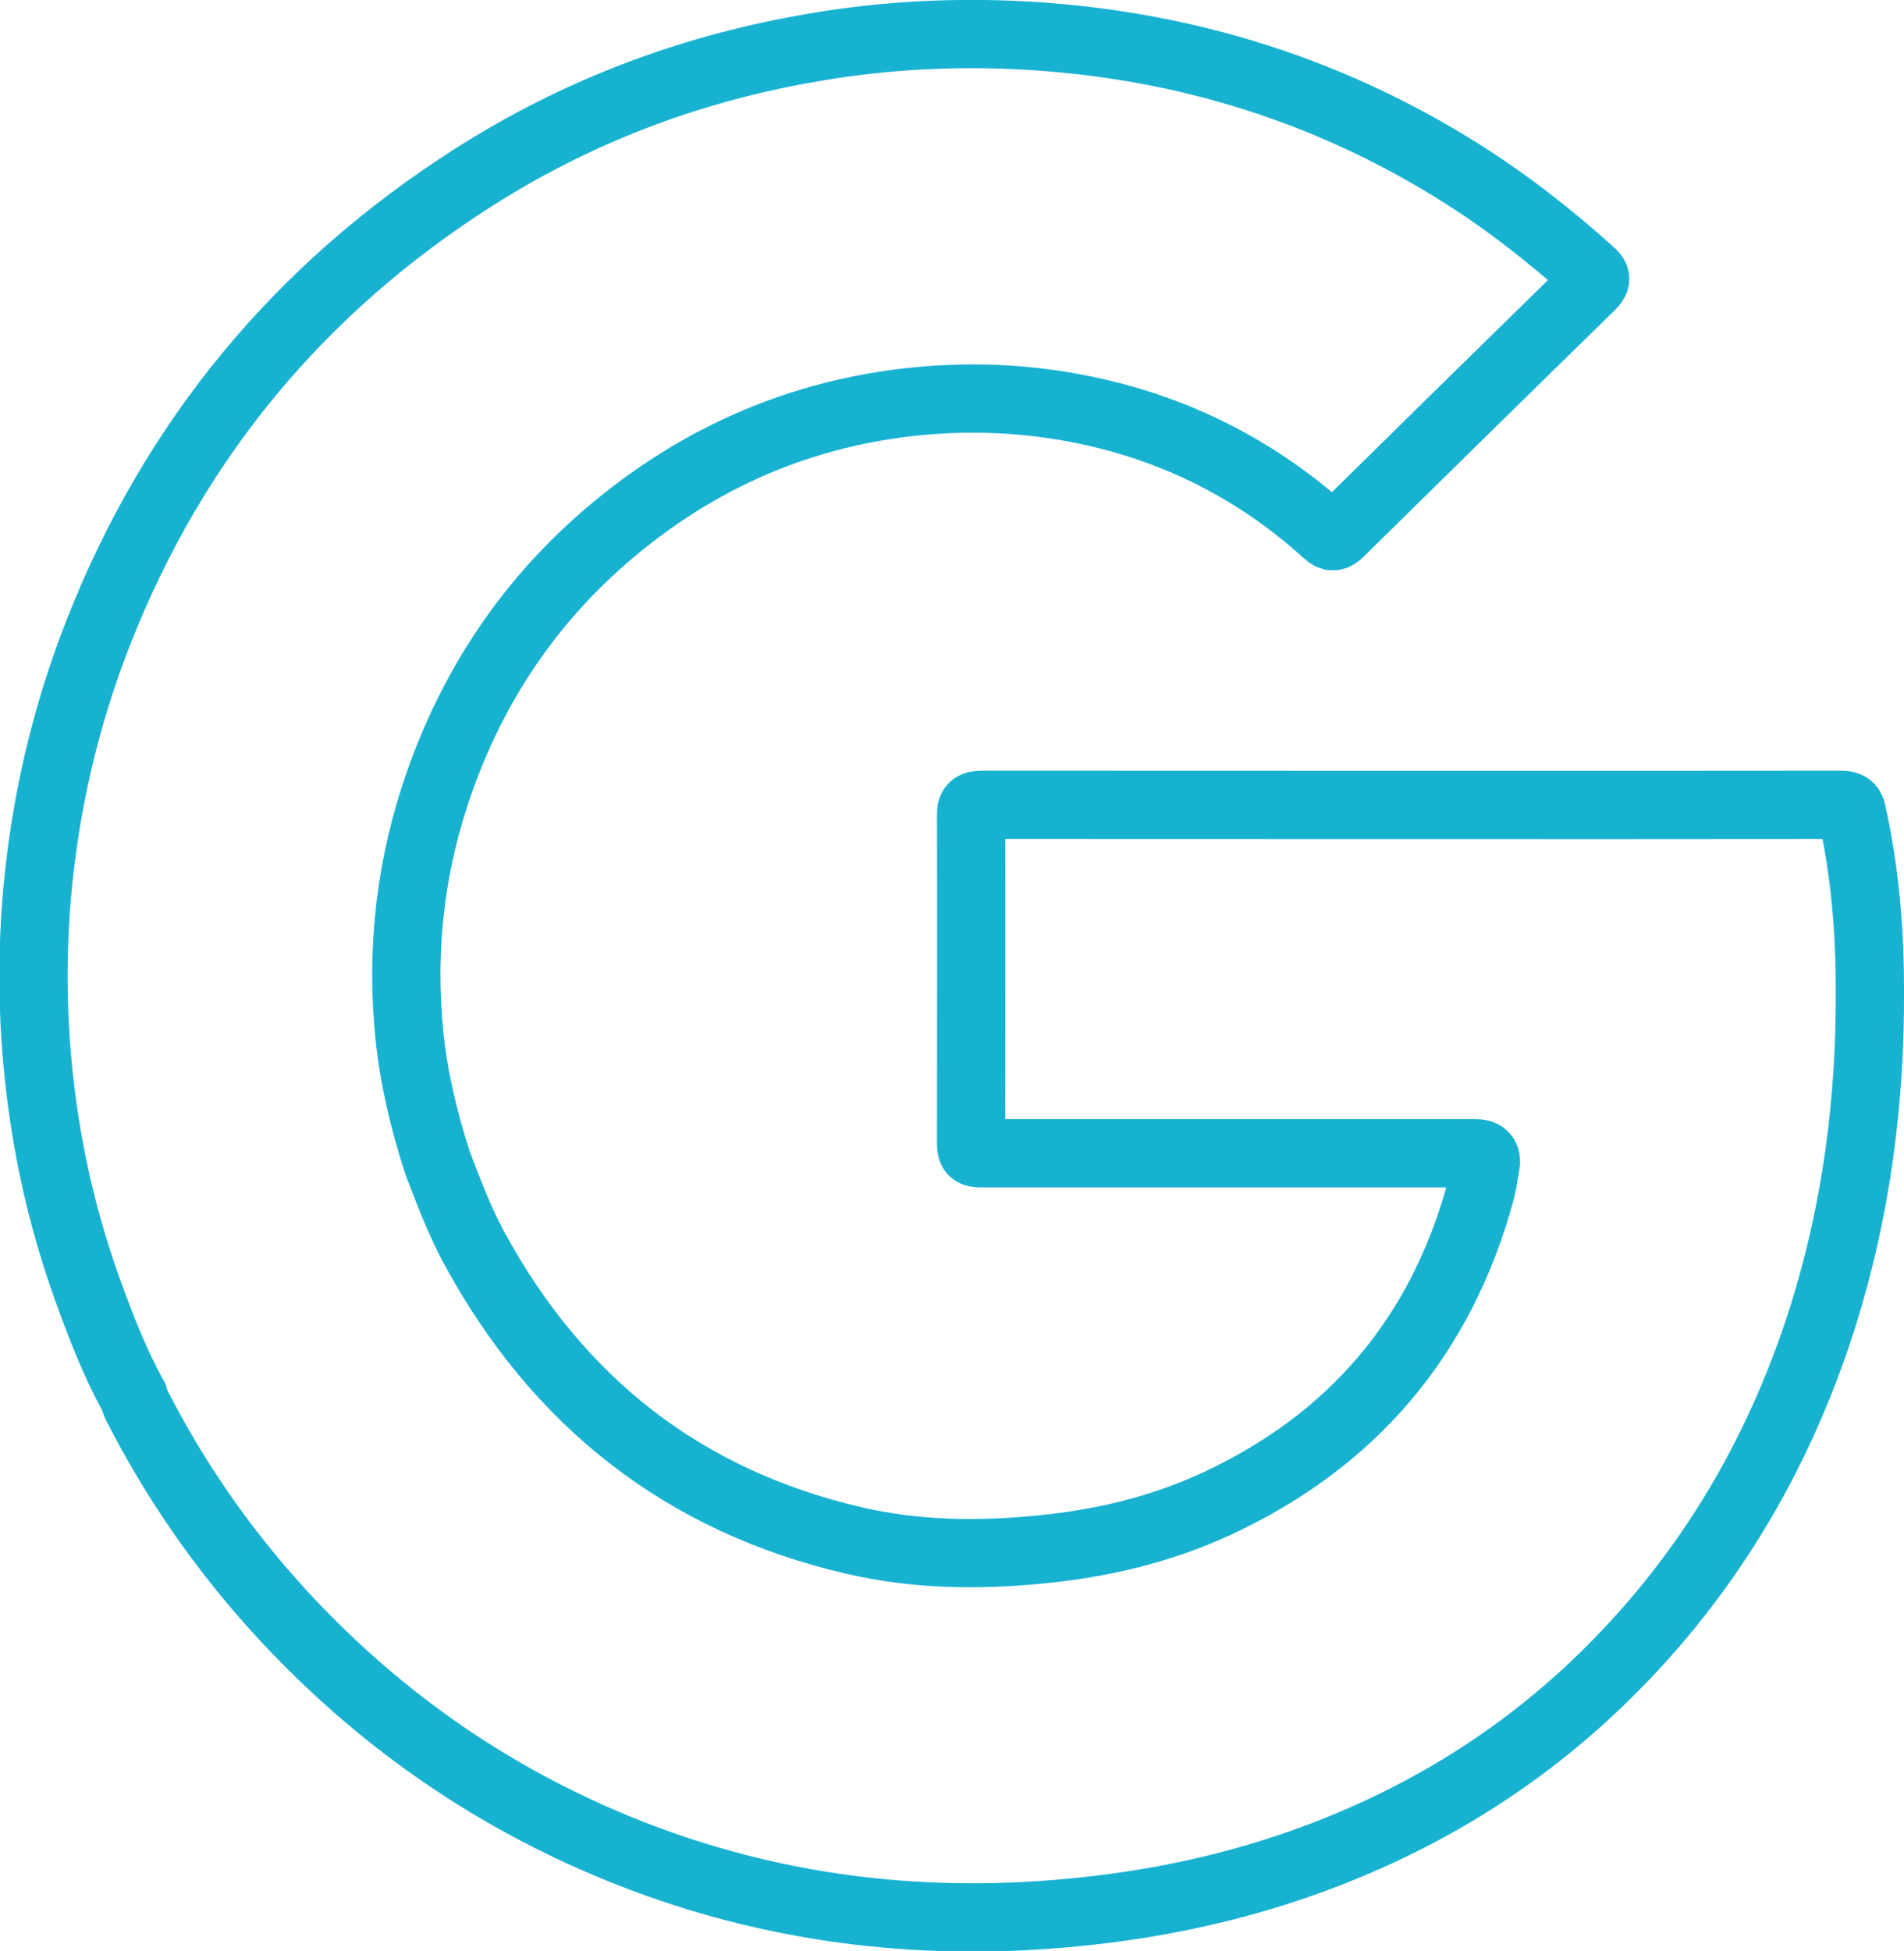
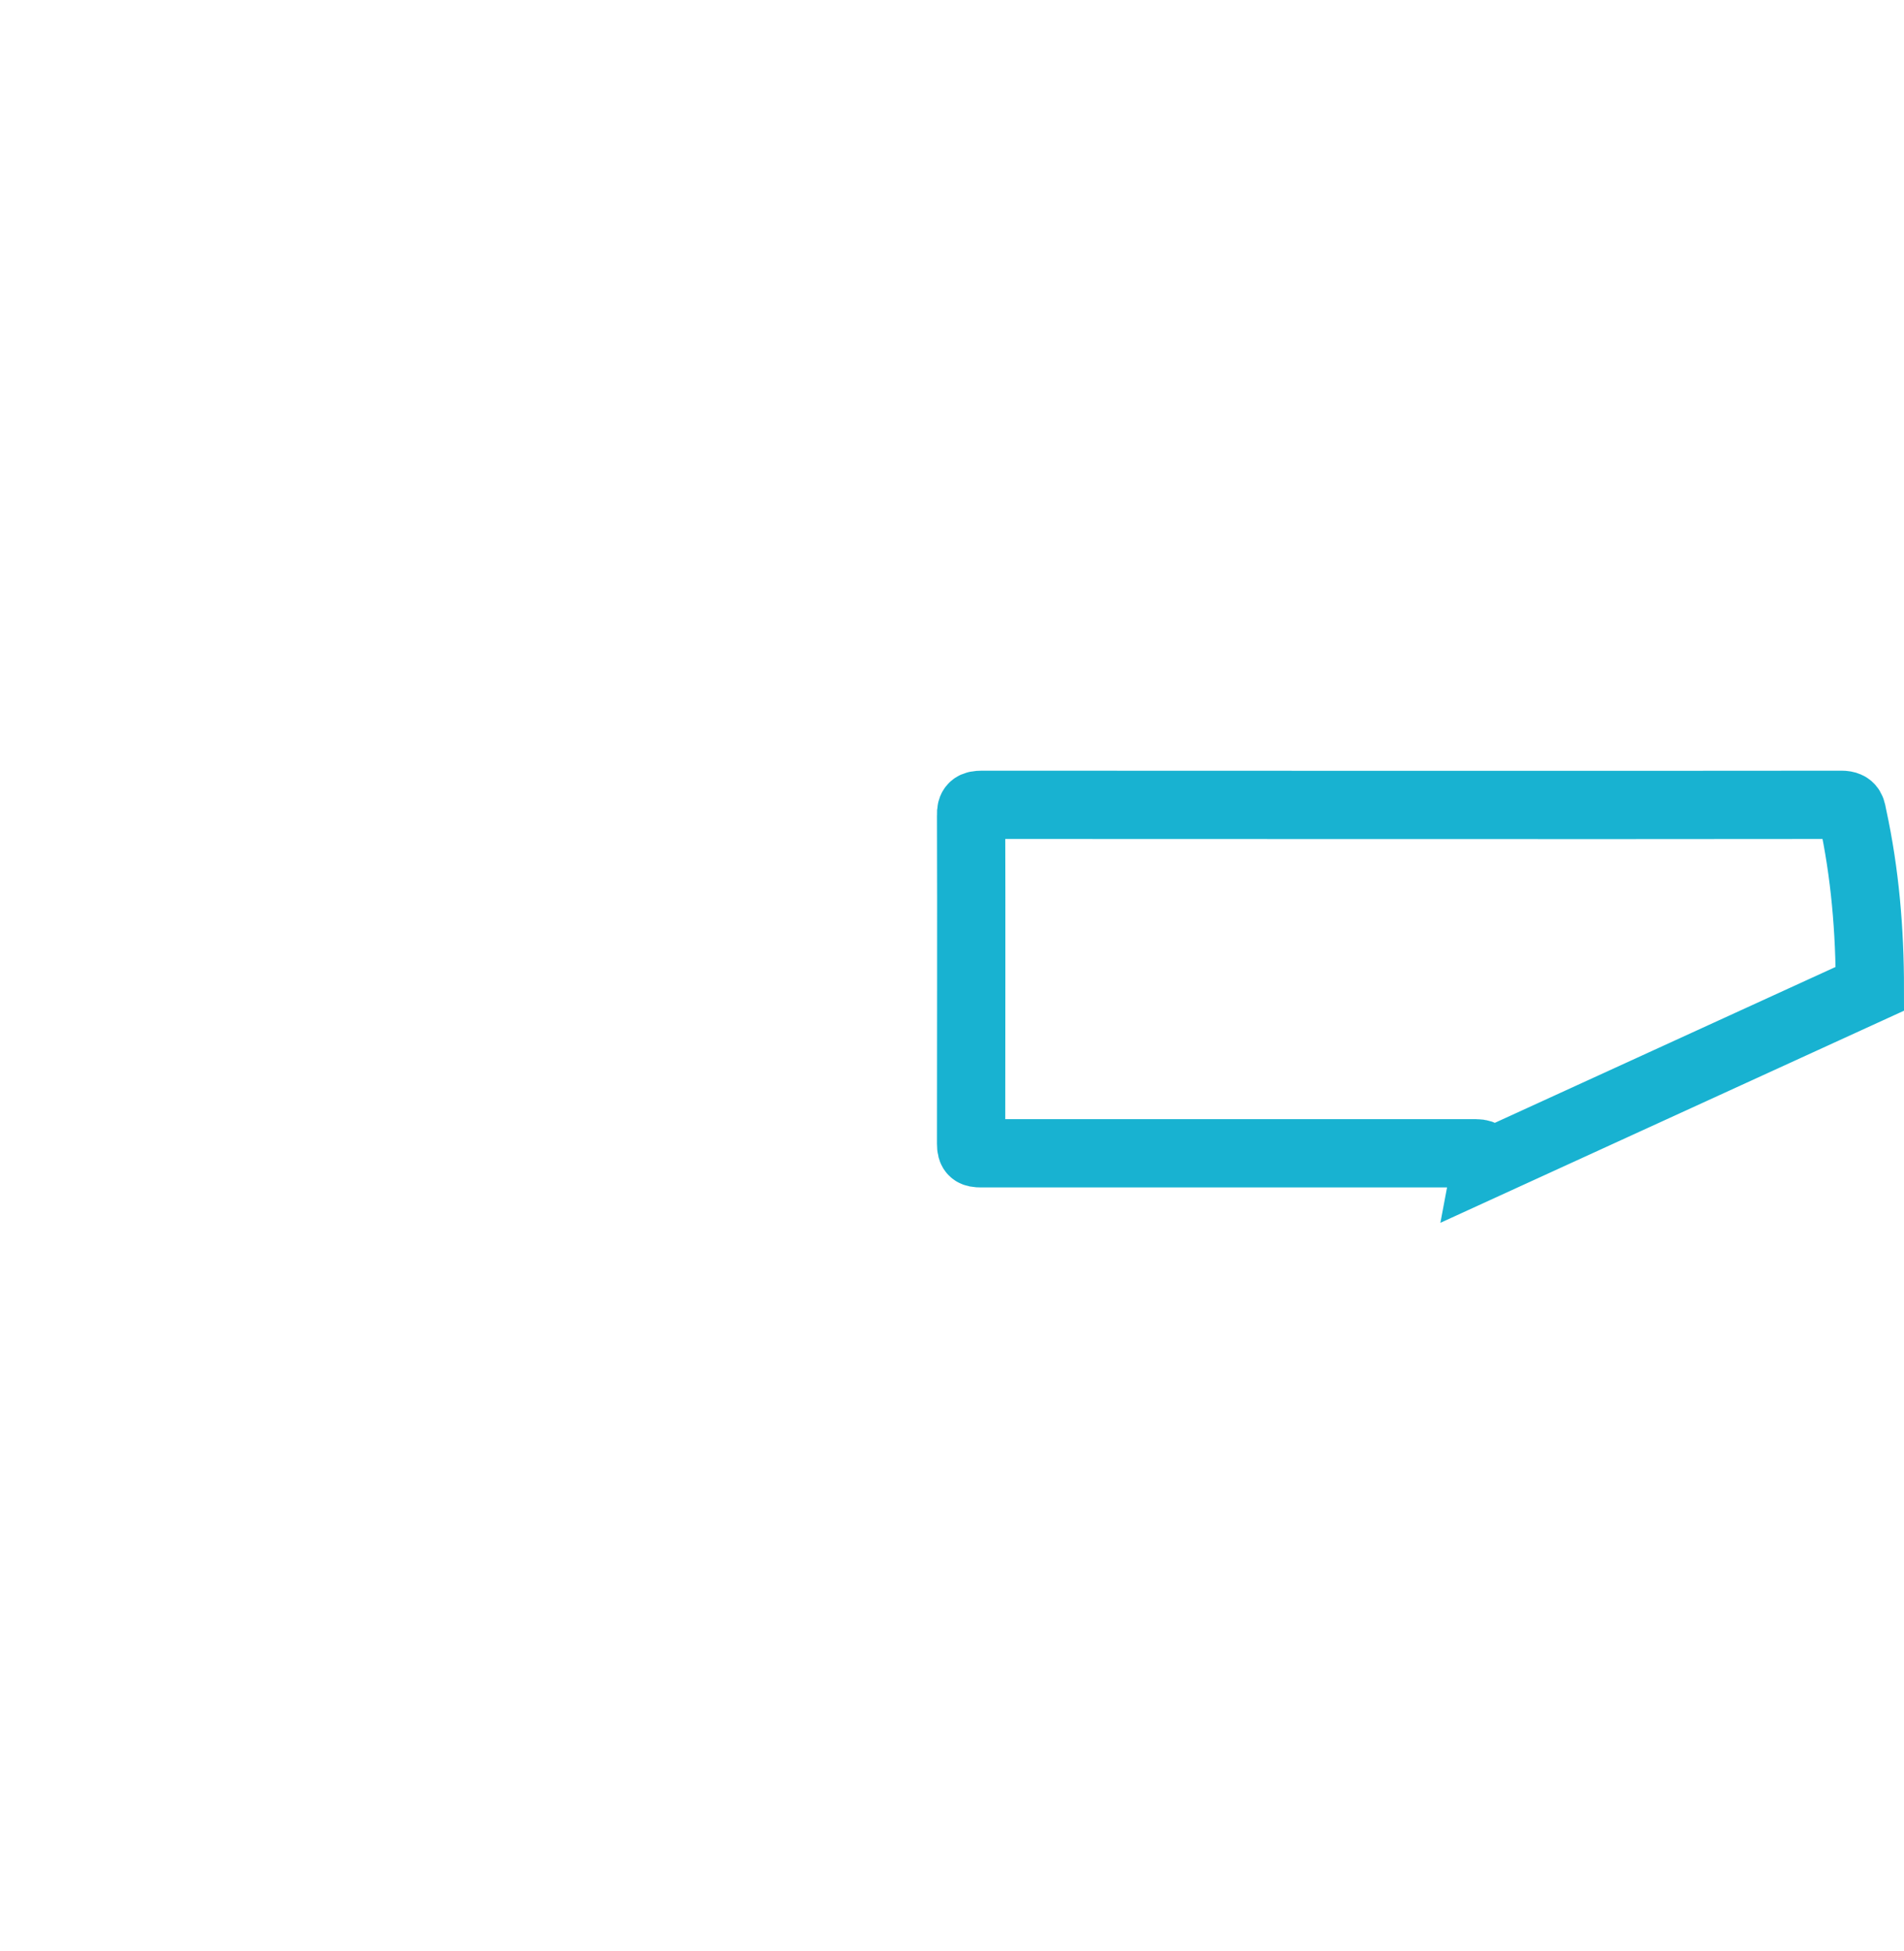
<svg xmlns="http://www.w3.org/2000/svg" id="Layer_1" data-name="Layer 1" viewBox="0 0 55.8 57.16">
  <defs>
    <style>
      .cls-1 {
        fill: none;
        stroke: #18b2d1;
        stroke-miterlimit: 10;
        stroke-width: 2px;
      }
    </style>
  </defs>
-   <path class="cls-1" d="M54.8,28.97c0-1.7-.14-3.38-.5-5.04-.04-.18-.03-.35-.33-.35-8.4,.01-16.79,0-25.19,0-.24,0-.33,.05-.32,.31,.01,3.21,0,6.41,0,9.62,0,.24,.07,.28,.29,.28,3.98,0,7.97,0,11.95,0,.85,0,1.7,0,2.56,0q.34,0,.28,.33c-.05,.26-.08,.53-.15,.79-1.16,4.25-3.75,7.3-7.74,9.15-1.64,.76-3.39,1.17-5.19,1.34-1.82,.18-3.63,.15-5.41-.26-5.02-1.16-8.71-4.07-11.16-8.59-.43-.8-.75-1.65-1.07-2.49-.39-1.21-.69-2.44-.82-3.71-.26-2.54,.03-5.03,.88-7.44,1.14-3.24,3.08-5.91,5.83-7.97,2.36-1.77,5.01-2.83,7.95-3.16,1.99-.22,3.96-.09,5.9,.41,2.39,.62,4.5,1.77,6.33,3.43,.14,.13,.22,.12,.36-.01,2.46-2.42,4.91-4.83,7.38-7.24,.18-.18,.14-.26-.02-.4-1.2-1.08-2.47-2.07-3.84-2.93-4.02-2.52-8.42-3.82-13.15-4.02-2.03-.08-4.05,.05-6.06,.42-3.47,.62-6.7,1.86-9.67,3.75-5.12,3.26-8.81,7.72-11.02,13.37-.97,2.48-1.56,5.05-1.79,7.7-.17,2.02-.12,4.03,.15,6.04,.25,1.87,.69,3.69,1.33,5.47,.39,1.08,.8,2.15,1.36,3.16,.02,.07,.04,.14,.07,.21,1.13,2.22,2.53,4.24,4.21,6.08,2.6,2.84,5.65,5.06,9.17,6.62,4.02,1.78,8.24,2.52,12.64,2.3,2.86-.15,5.66-.65,8.36-1.63,3.14-1.14,5.94-2.82,8.37-5.12,3.17-3.01,5.35-6.63,6.67-10.78,.99-3.13,1.41-6.35,1.39-9.63Z" />
+   <path class="cls-1" d="M54.8,28.97c0-1.7-.14-3.38-.5-5.04-.04-.18-.03-.35-.33-.35-8.4,.01-16.79,0-25.19,0-.24,0-.33,.05-.32,.31,.01,3.21,0,6.41,0,9.62,0,.24,.07,.28,.29,.28,3.98,0,7.97,0,11.95,0,.85,0,1.7,0,2.56,0q.34,0,.28,.33Z" />
</svg>